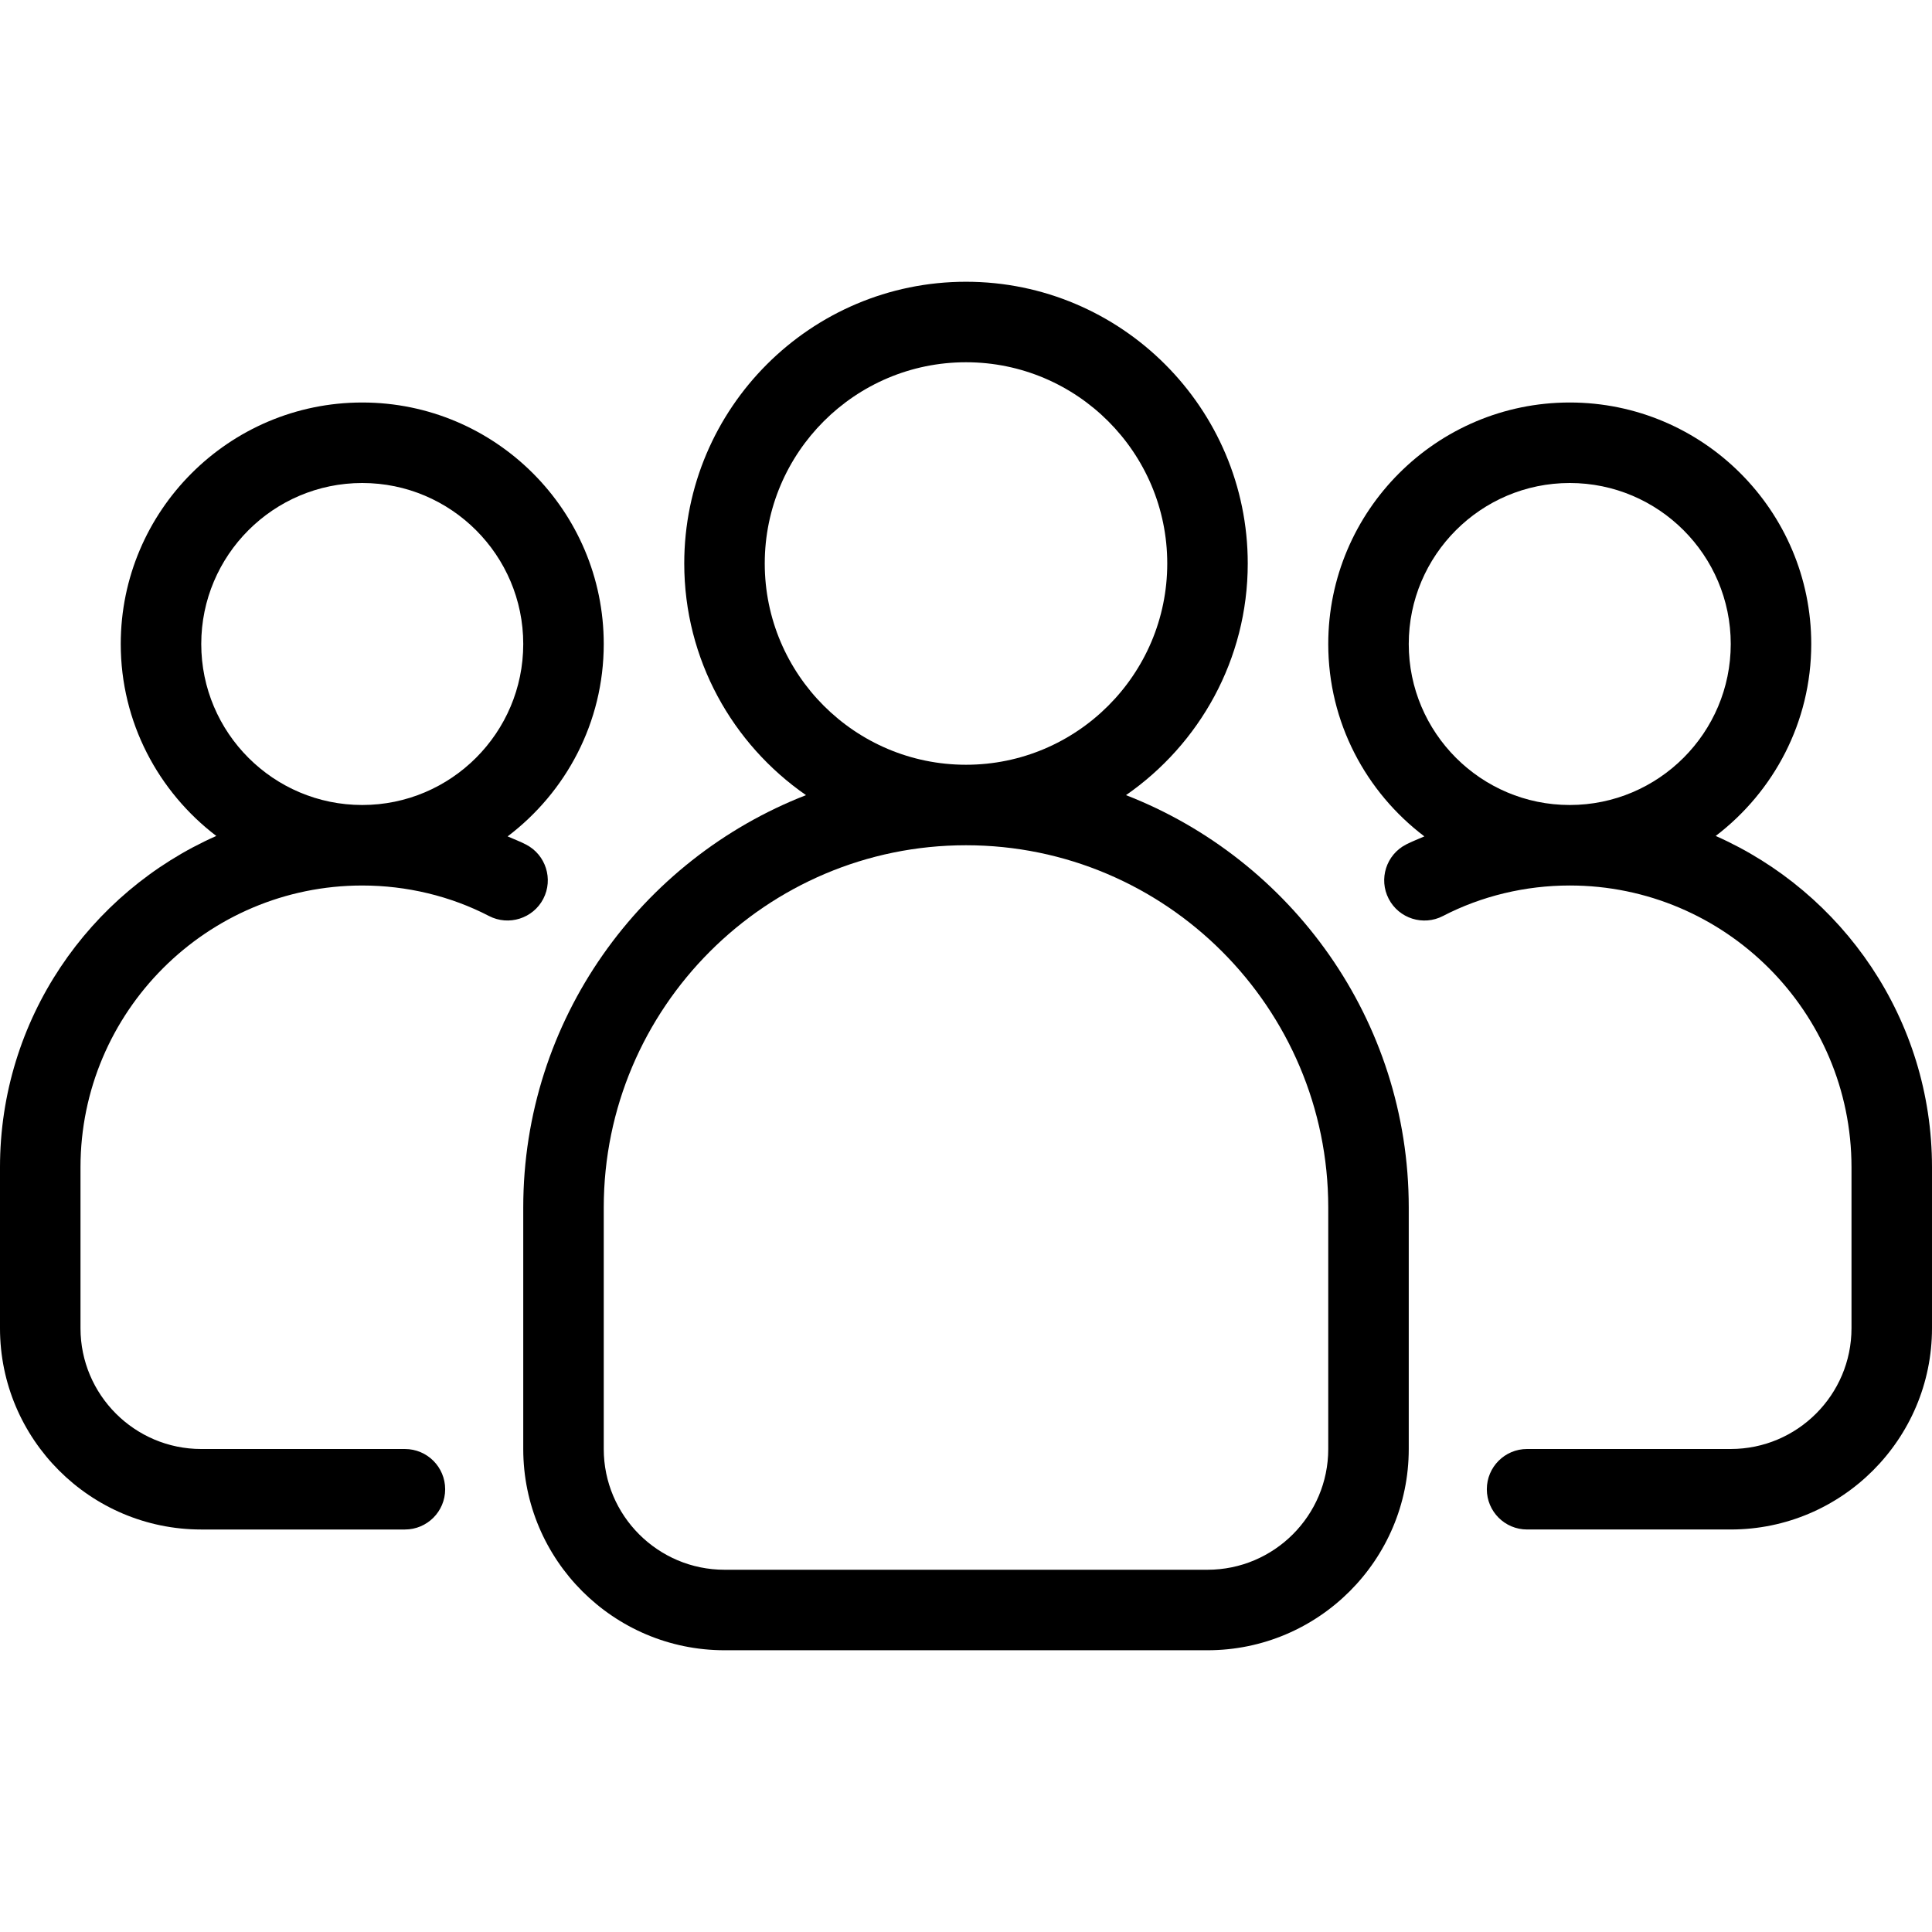
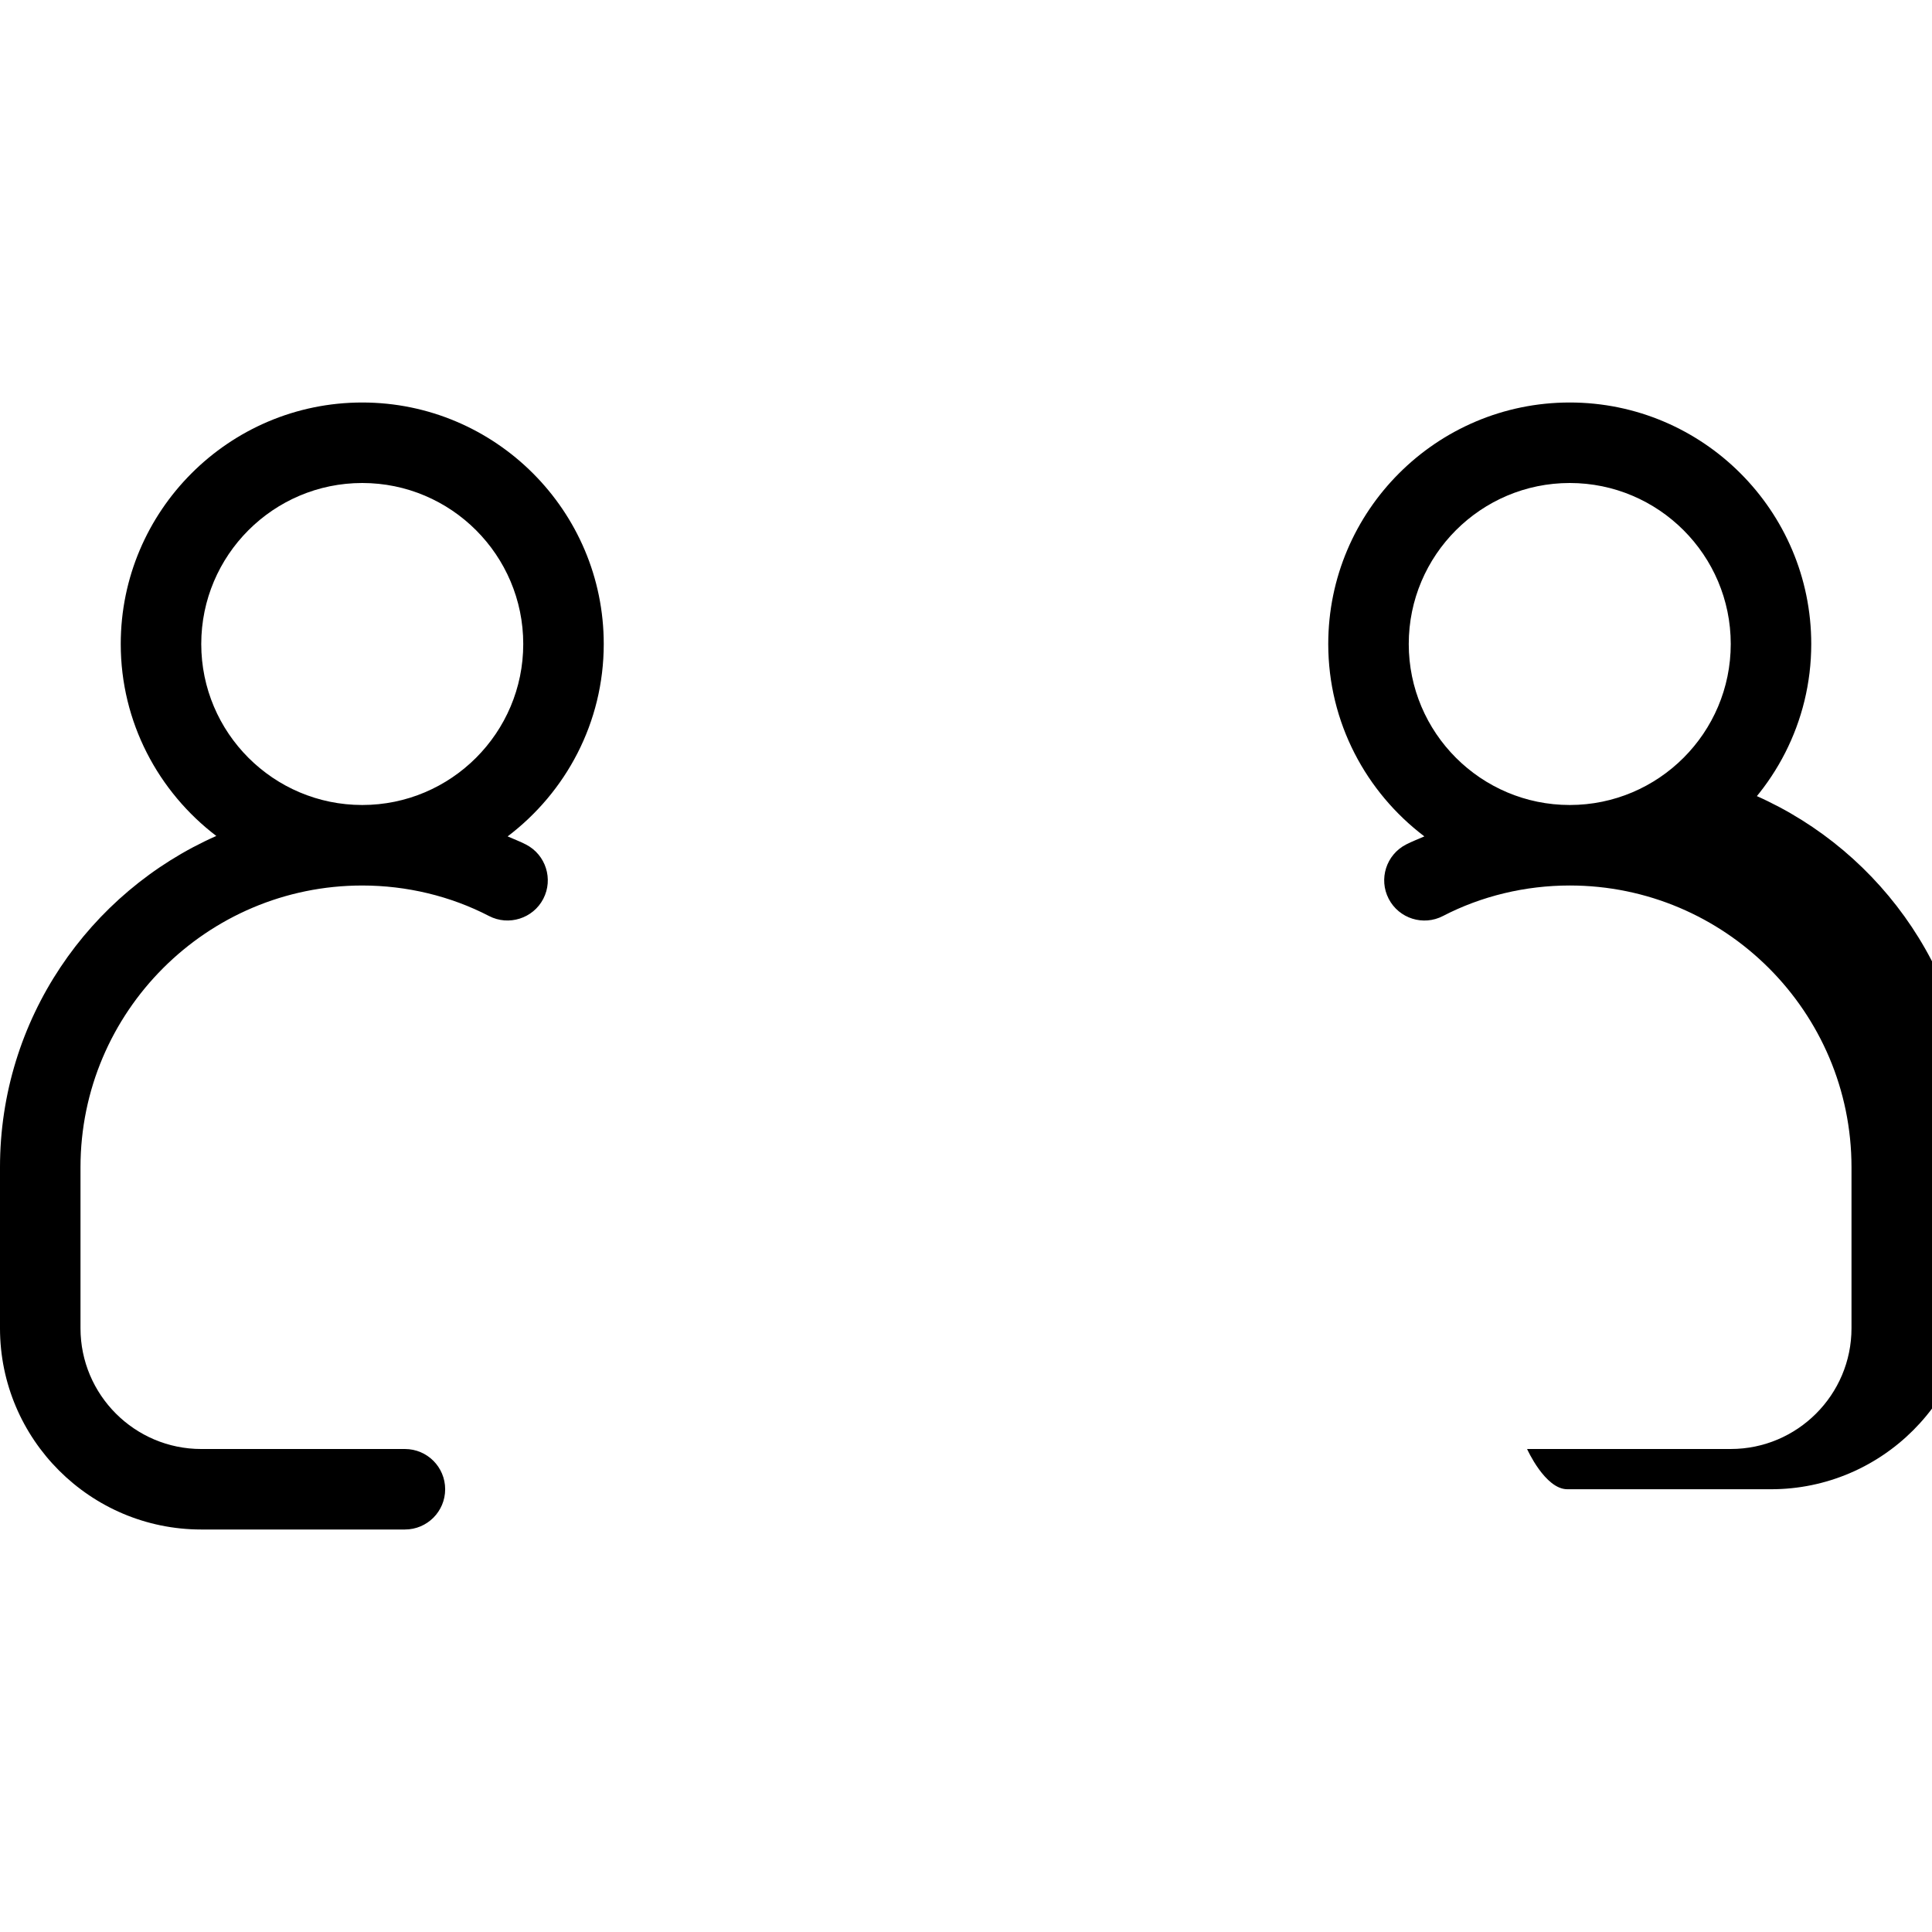
<svg xmlns="http://www.w3.org/2000/svg" id="Layer_1" data-name="Layer 1" viewBox="0 0 48 48">
  <defs>
    <style>
      .cls-1 {
        fill: #000;
        stroke-width: 0px;
      }
    </style>
  </defs>
-   <path class="cls-1" d="M42.626,20.769c1.439-1.097,2.374-2.824,2.374-4.769,0-3.309-2.691-6-6-6s-6,2.691-6,6c0,1.952.941,3.683,2.388,4.78-.153.068-.31.126-.458.203-.49.254-.682.858-.428,1.348.255.491.86.681,1.348.427.956-.496,2.046-.758,3.15-.758,3.859,0,7,3.14,7,7v4c0,1.654-1.346,3-3,3h-5.06c-.553,0-1,.448-1,1s.447,1,1,1h5.06c2.757,0,5-2.243,5-5v-4c0-3.672-2.213-6.833-5.374-8.231ZM35,16c0-2.206,1.794-4,4-4s4,1.794,4,4-1.794,4-4,4-4-1.794-4-4Z" />
+   <path class="cls-1" d="M42.626,20.769c1.439-1.097,2.374-2.824,2.374-4.769,0-3.309-2.691-6-6-6s-6,2.691-6,6c0,1.952.941,3.683,2.388,4.78-.153.068-.31.126-.458.203-.49.254-.682.858-.428,1.348.255.491.86.681,1.348.427.956-.496,2.046-.758,3.15-.758,3.859,0,7,3.14,7,7v4c0,1.654-1.346,3-3,3h-5.06s.447,1,1,1h5.06c2.757,0,5-2.243,5-5v-4c0-3.672-2.213-6.833-5.374-8.231ZM35,16c0-2.206,1.794-4,4-4s4,1.794,4,4-1.794,4-4,4-4-1.794-4-4Z" />
  <path class="cls-1" d="M13.498,22.331c.254-.49.062-1.094-.428-1.348-.148-.077-.305-.135-.458-.203,1.447-1.096,2.388-2.828,2.388-4.78,0-3.309-2.691-6-6-6s-6,2.691-6,6c0,1.945.935,3.672,2.374,4.769-3.161,1.398-5.374,4.559-5.374,8.231v4c0,2.757,2.243,5,5,5h5.06c.553,0,1-.448,1-1s-.447-1-1-1h-5.06c-1.654,0-3-1.346-3-3v-4c0-3.86,3.141-7,7-7,1.104,0,2.194.262,3.15.758.487.252,1.093.063,1.348-.427ZM5,16c0-2.206,1.794-4,4-4s4,1.794,4,4-1.794,4-4,4-4-1.794-4-4Z" />
-   <path class="cls-1" d="M27.975,19.755c1.825-1.265,3.025-3.371,3.025-5.755,0-3.86-3.141-7-7-7s-7,3.14-7,7c0,2.384,1.2,4.49,3.025,5.755-4.104,1.598-7.025,5.583-7.025,10.245v6c0,2.757,2.243,5,5,5h12c2.757,0,5-2.243,5-5v-6c0-4.663-2.921-8.647-7.025-10.245ZM19,14c0-2.757,2.243-5,5-5s5,2.243,5,5-2.243,5-5,5-5-2.243-5-5ZM33,36c0,1.654-1.346,3-3,3h-12c-1.654,0-3-1.346-3-3v-6c0-4.962,4.037-9,9-9s9,4.038,9,9v6Z" />
</svg>